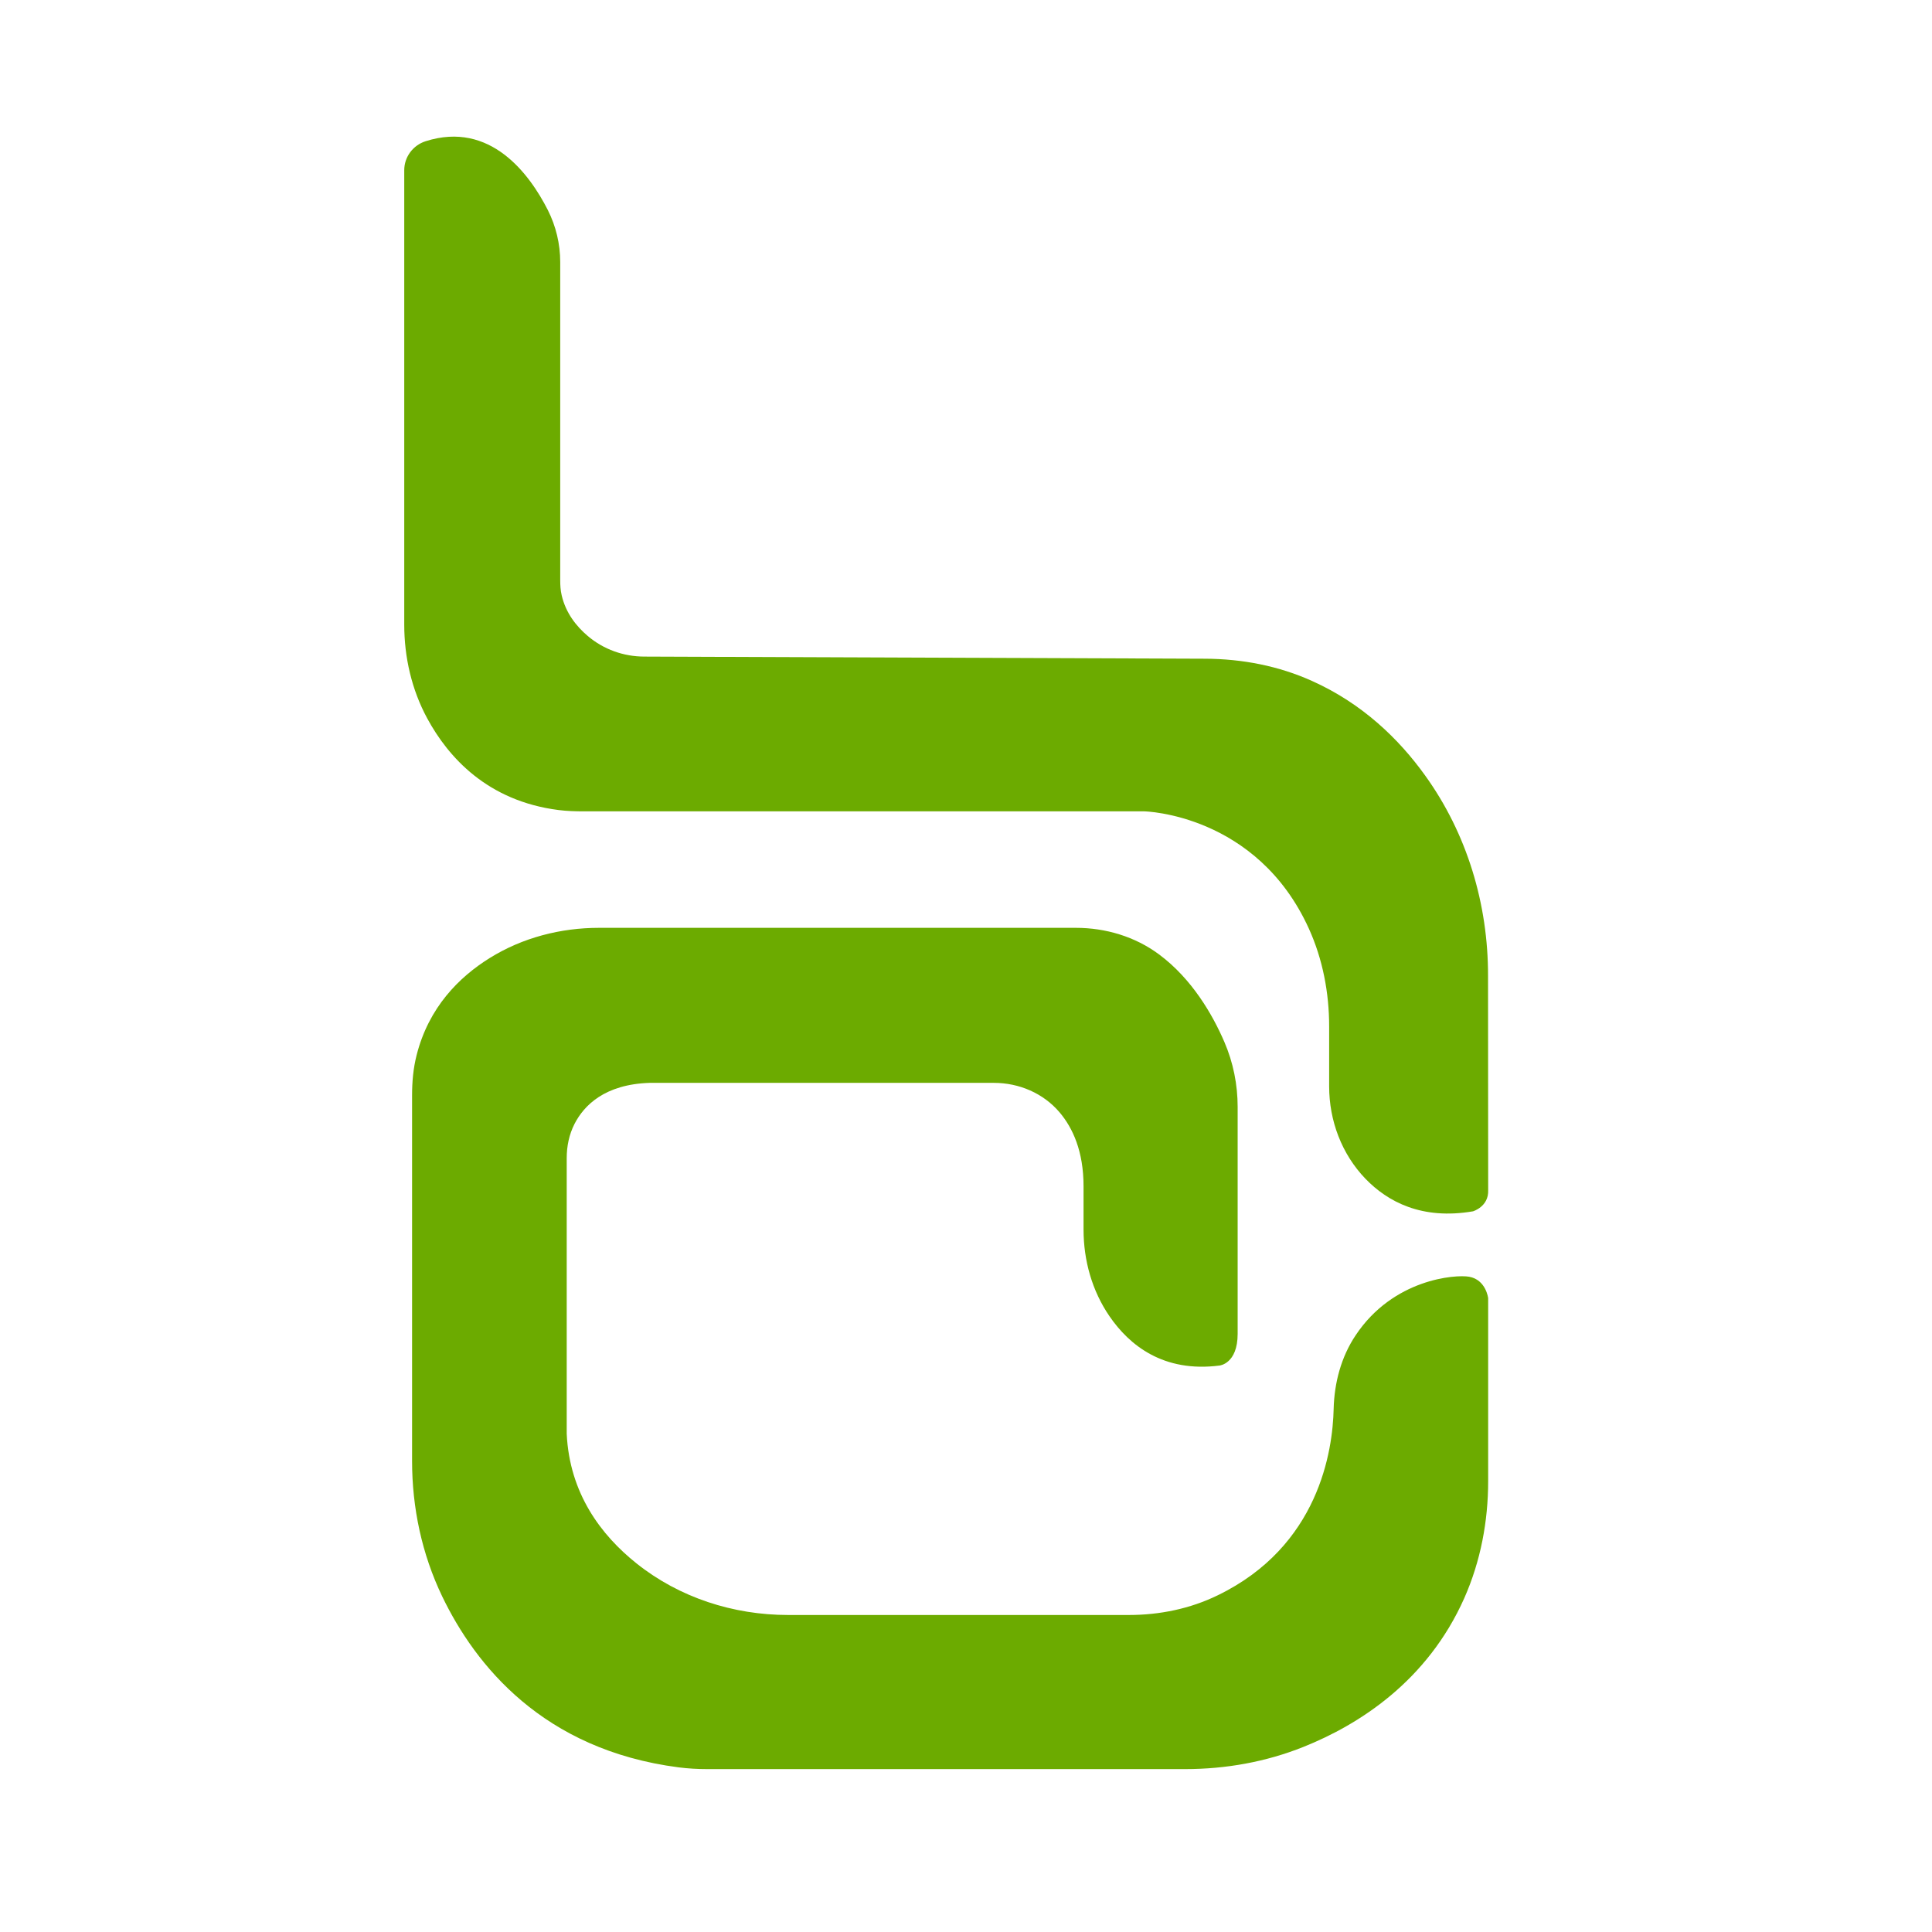
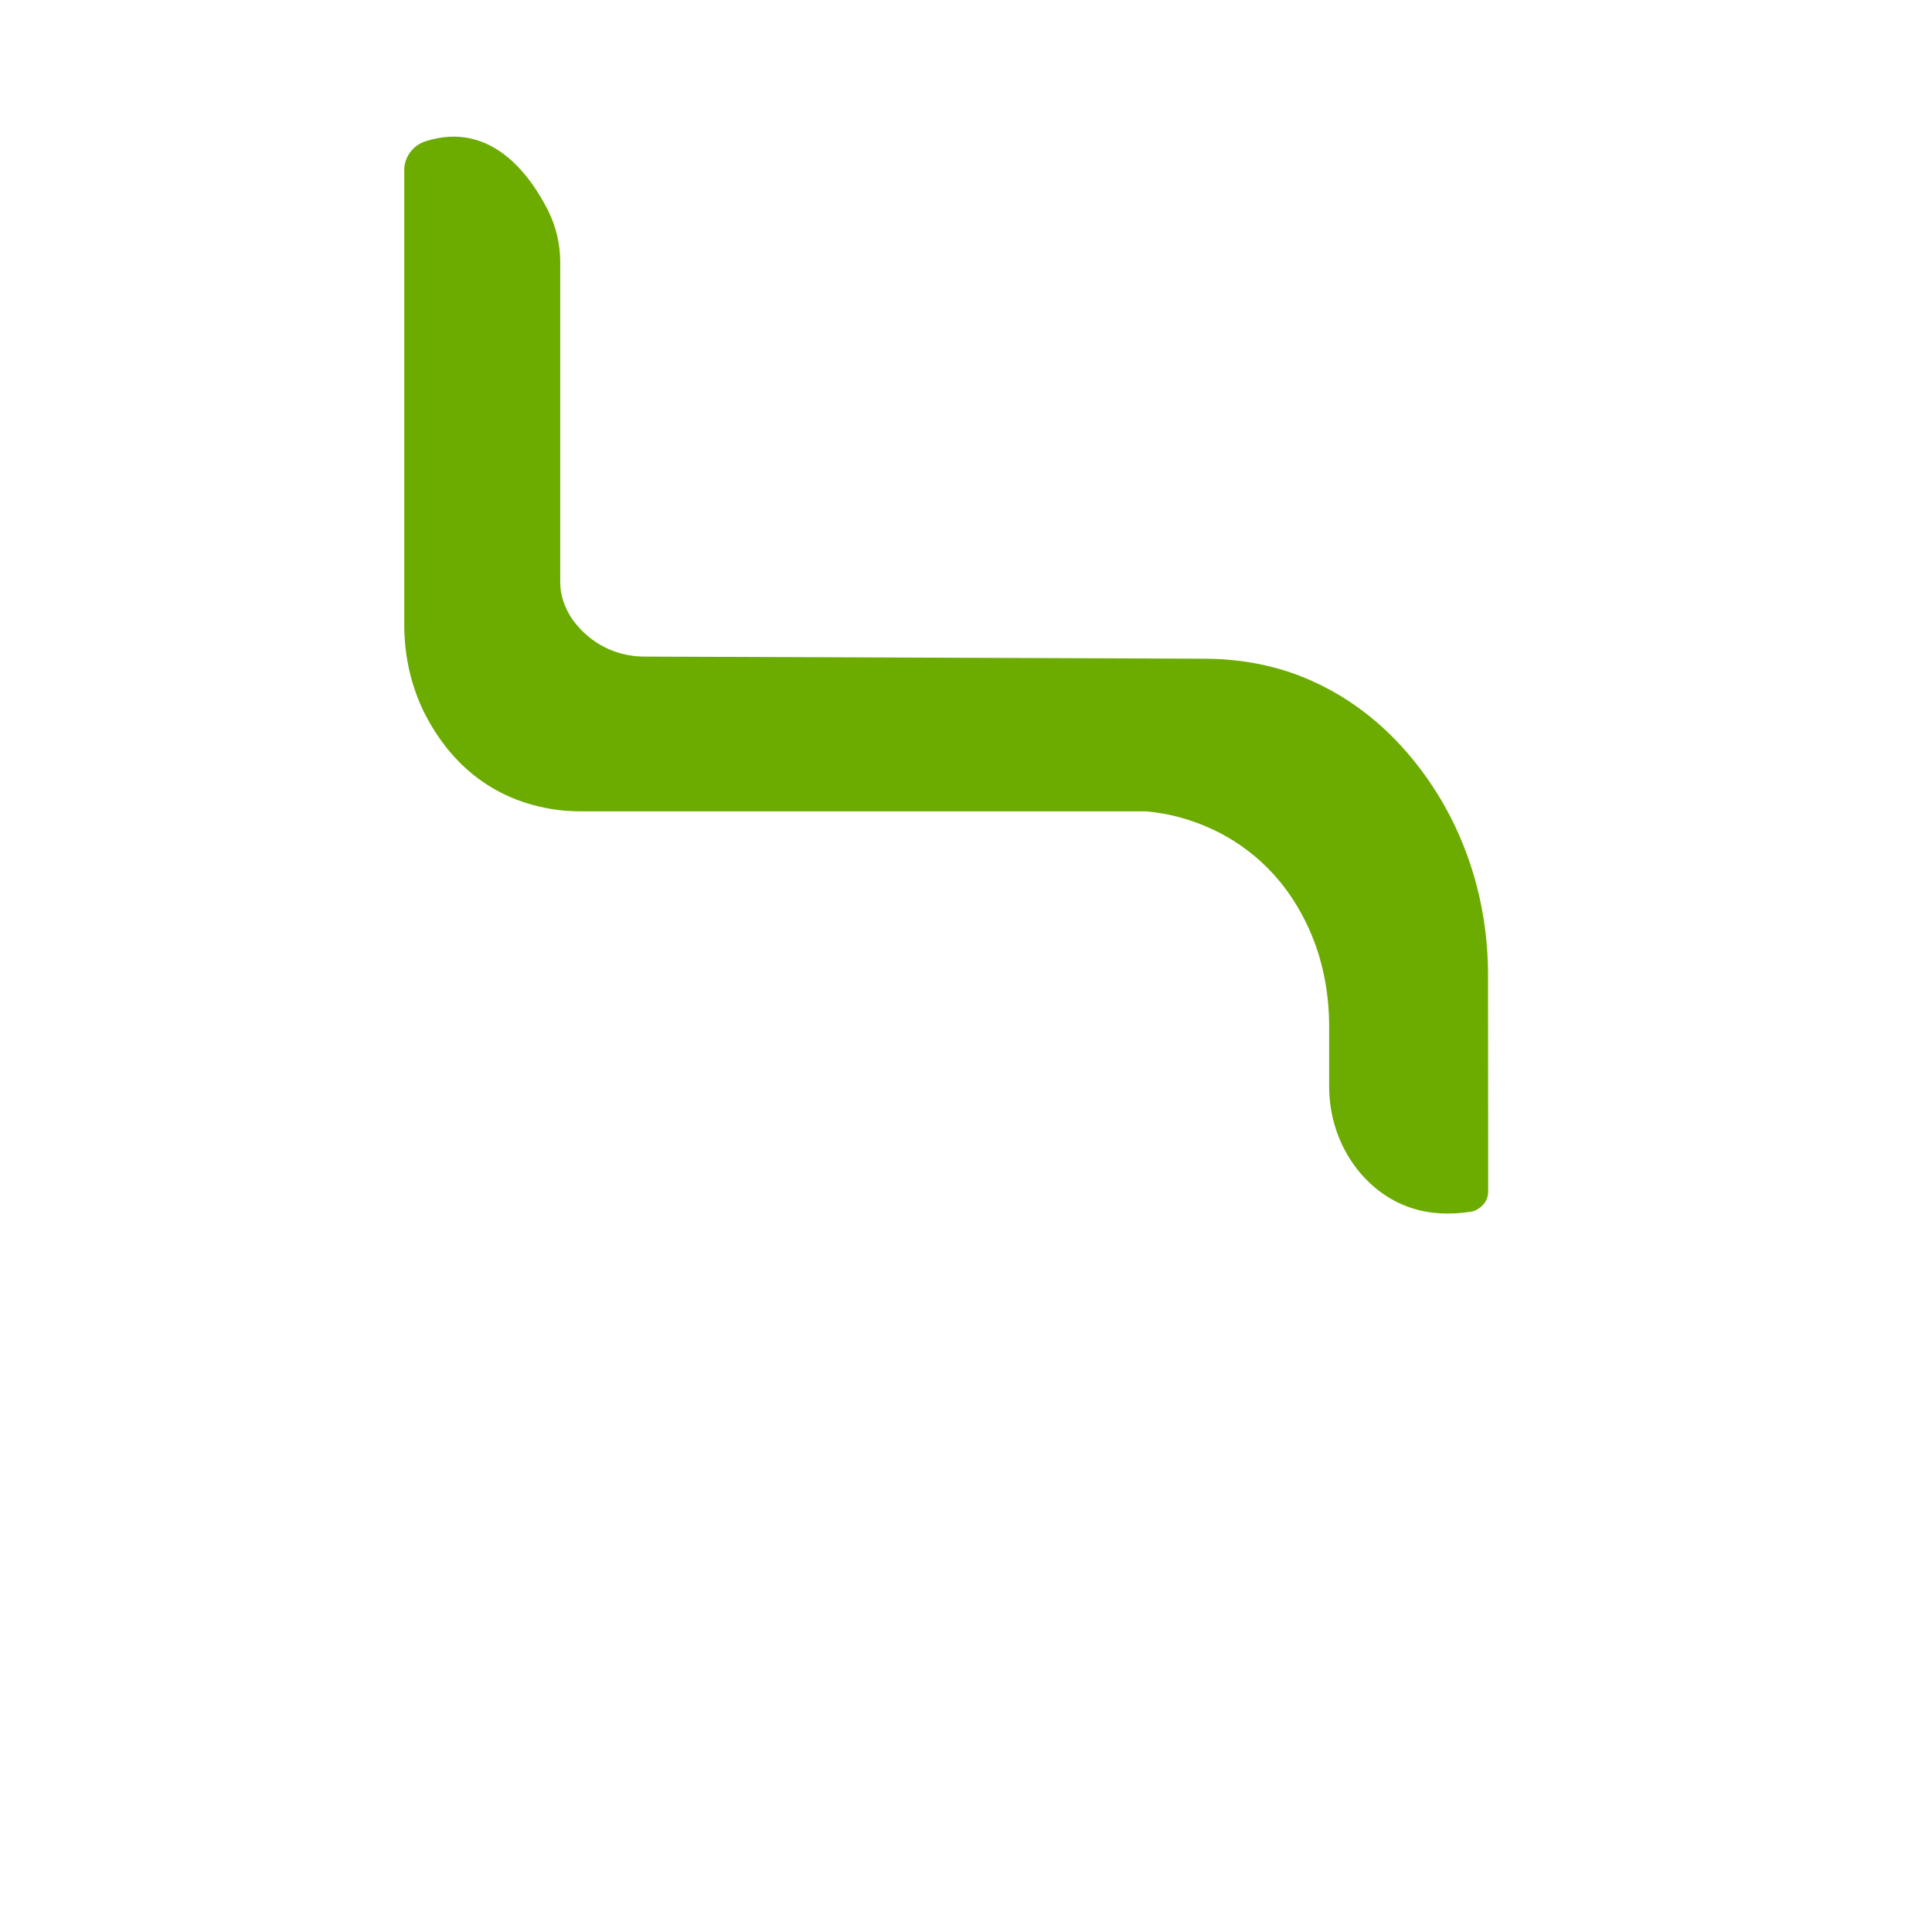
<svg xmlns="http://www.w3.org/2000/svg" width="1000" height="1000" viewBox="0 0 1000 1000" fill="none">
  <path d="M770.207 505.093C770.278 467.996 759.333 431.452 737.585 401.308C724.03 382.448 705.17 364.212 679.363 352.581C661.952 344.666 642.885 341.019 623.756 340.95L333.531 339.849C322.794 339.849 312.402 336.132 304.212 329.182C298.362 324.227 292.857 317.344 290.723 308.122C290.104 305.507 289.966 302.822 289.966 300.138V135.585C289.966 126.294 287.764 117.071 283.566 108.744C274.137 90.162 253.834 62.426 220.318 73.094C213.78 75.159 209.237 81.215 209.237 88.097V323.332C209.237 340.193 213.092 356.986 221.144 371.852C232.018 391.948 252.32 414.589 289.072 419.271C293.407 419.819 297.812 419.959 302.148 419.959H592.37C592.37 419.959 650.526 421.196 677.504 480.73C684.663 496.556 687.967 513.9 687.967 531.311V562.282C687.967 580.037 694.433 597.311 706.752 610.115C718.248 622.019 735.933 631.519 762.43 626.974C762.43 626.974 770.622 624.567 770.278 616.034" fill="#6CAB00" />
-   <path d="M770.267 671.911C770.267 671.911 769.167 662.415 760.426 660.834C753.474 659.593 721.13 661.863 701.652 691.182C694.148 702.4 690.641 715.752 690.296 729.241C689.815 750.922 682.656 800.334 630.282 825.73C616.037 832.682 600.208 835.915 584.378 835.915H407.919C379.493 835.915 351.621 826.9 329.46 809.215C311.154 794.622 294.774 773.011 293.329 742.111V599.445C293.329 593.319 294.567 587.193 297.389 581.685C302.276 572.189 312.943 561.248 336.205 560.489H514.456C527.463 560.489 540.056 565.859 548.452 575.767C555.267 583.819 560.841 595.933 560.841 613.963V636.4C560.841 652.367 565.245 668.126 574.263 681.274C584.585 696.345 602.204 710.522 631.178 706.808C631.178 706.808 640.608 705.982 640.608 690.356V573.015C640.608 561.452 638.333 549.959 633.722 539.293C627.667 525.252 617 506.671 599.933 494.008C587.545 484.785 572.267 480.245 556.848 480.245H310.053C290.163 480.245 270.411 485.337 253.481 495.867C237.652 505.708 221.891 521.4 215.629 546.174C213.908 552.919 213.289 559.941 213.289 566.959V756.219C213.289 780.445 218.382 804.396 228.842 826.211C245.979 861.863 281.079 905.704 351.277 914.785C356.163 915.408 361.05 915.682 366.005 915.682H613.489C634.411 915.682 655.267 911.963 674.674 904.189C703.233 892.763 738.748 870.326 757.948 827.108C766.345 808.111 770.267 787.467 770.267 766.682" fill="#6CAB00" />
</svg>